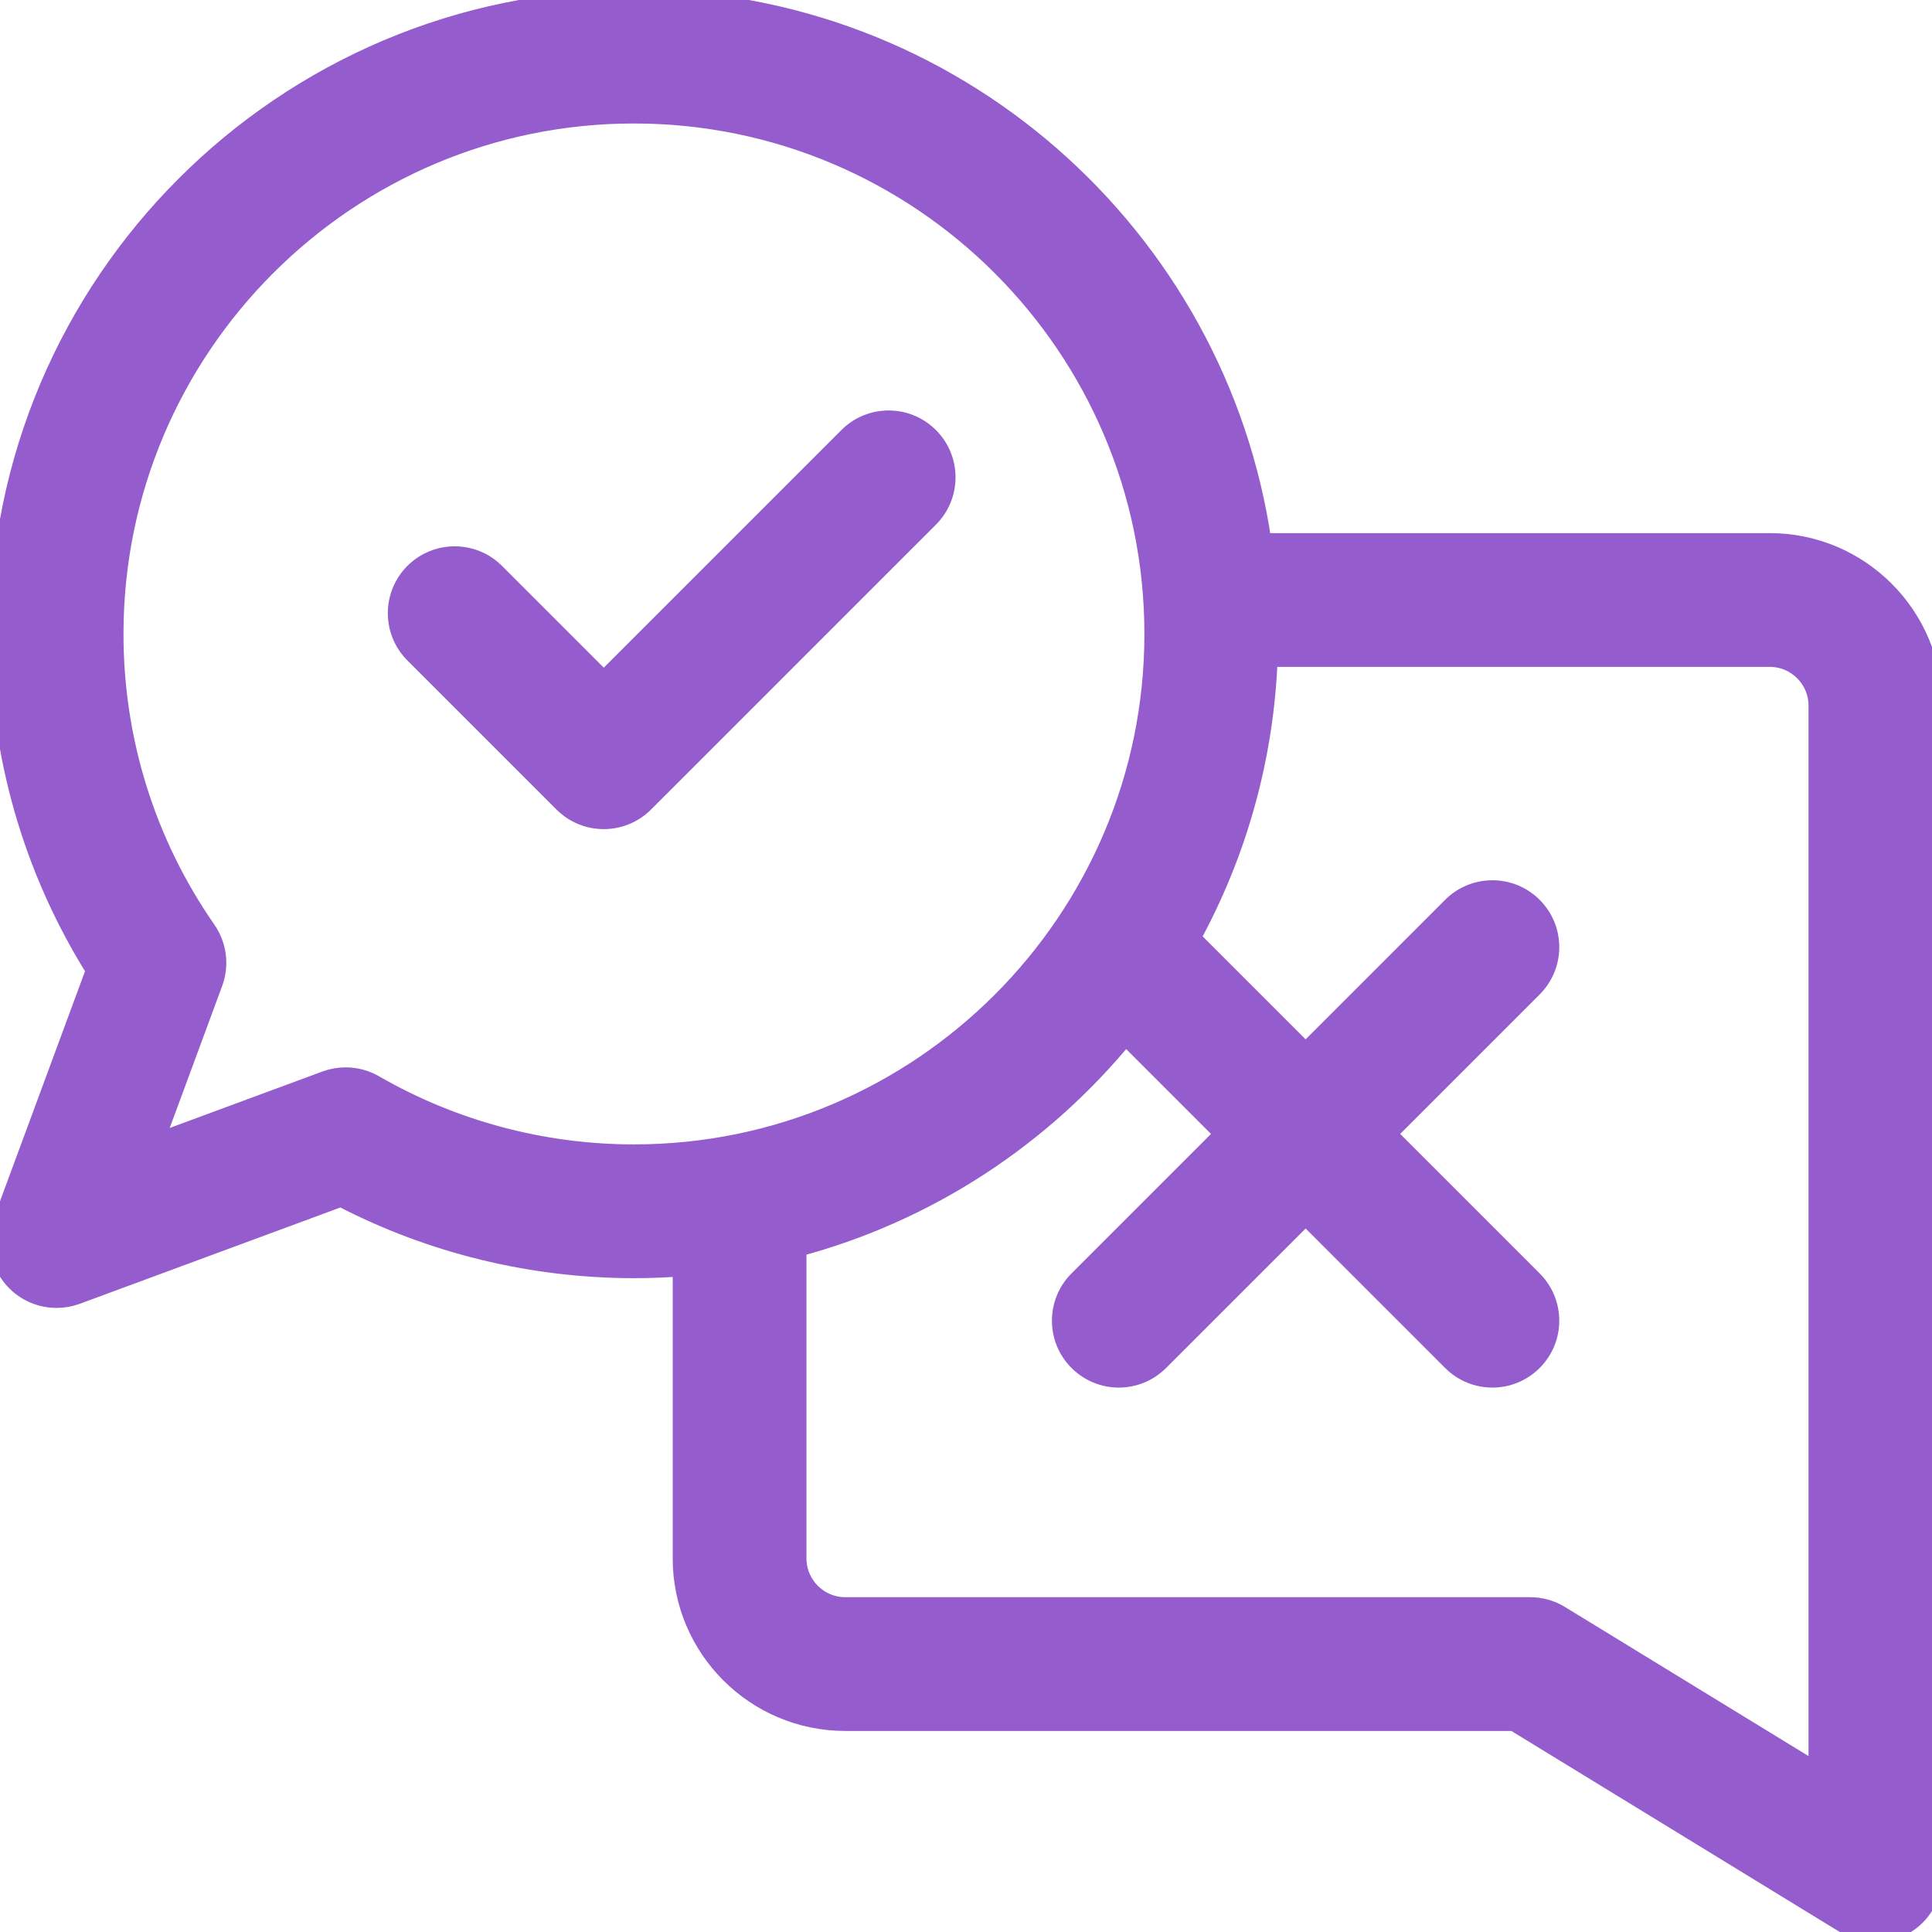
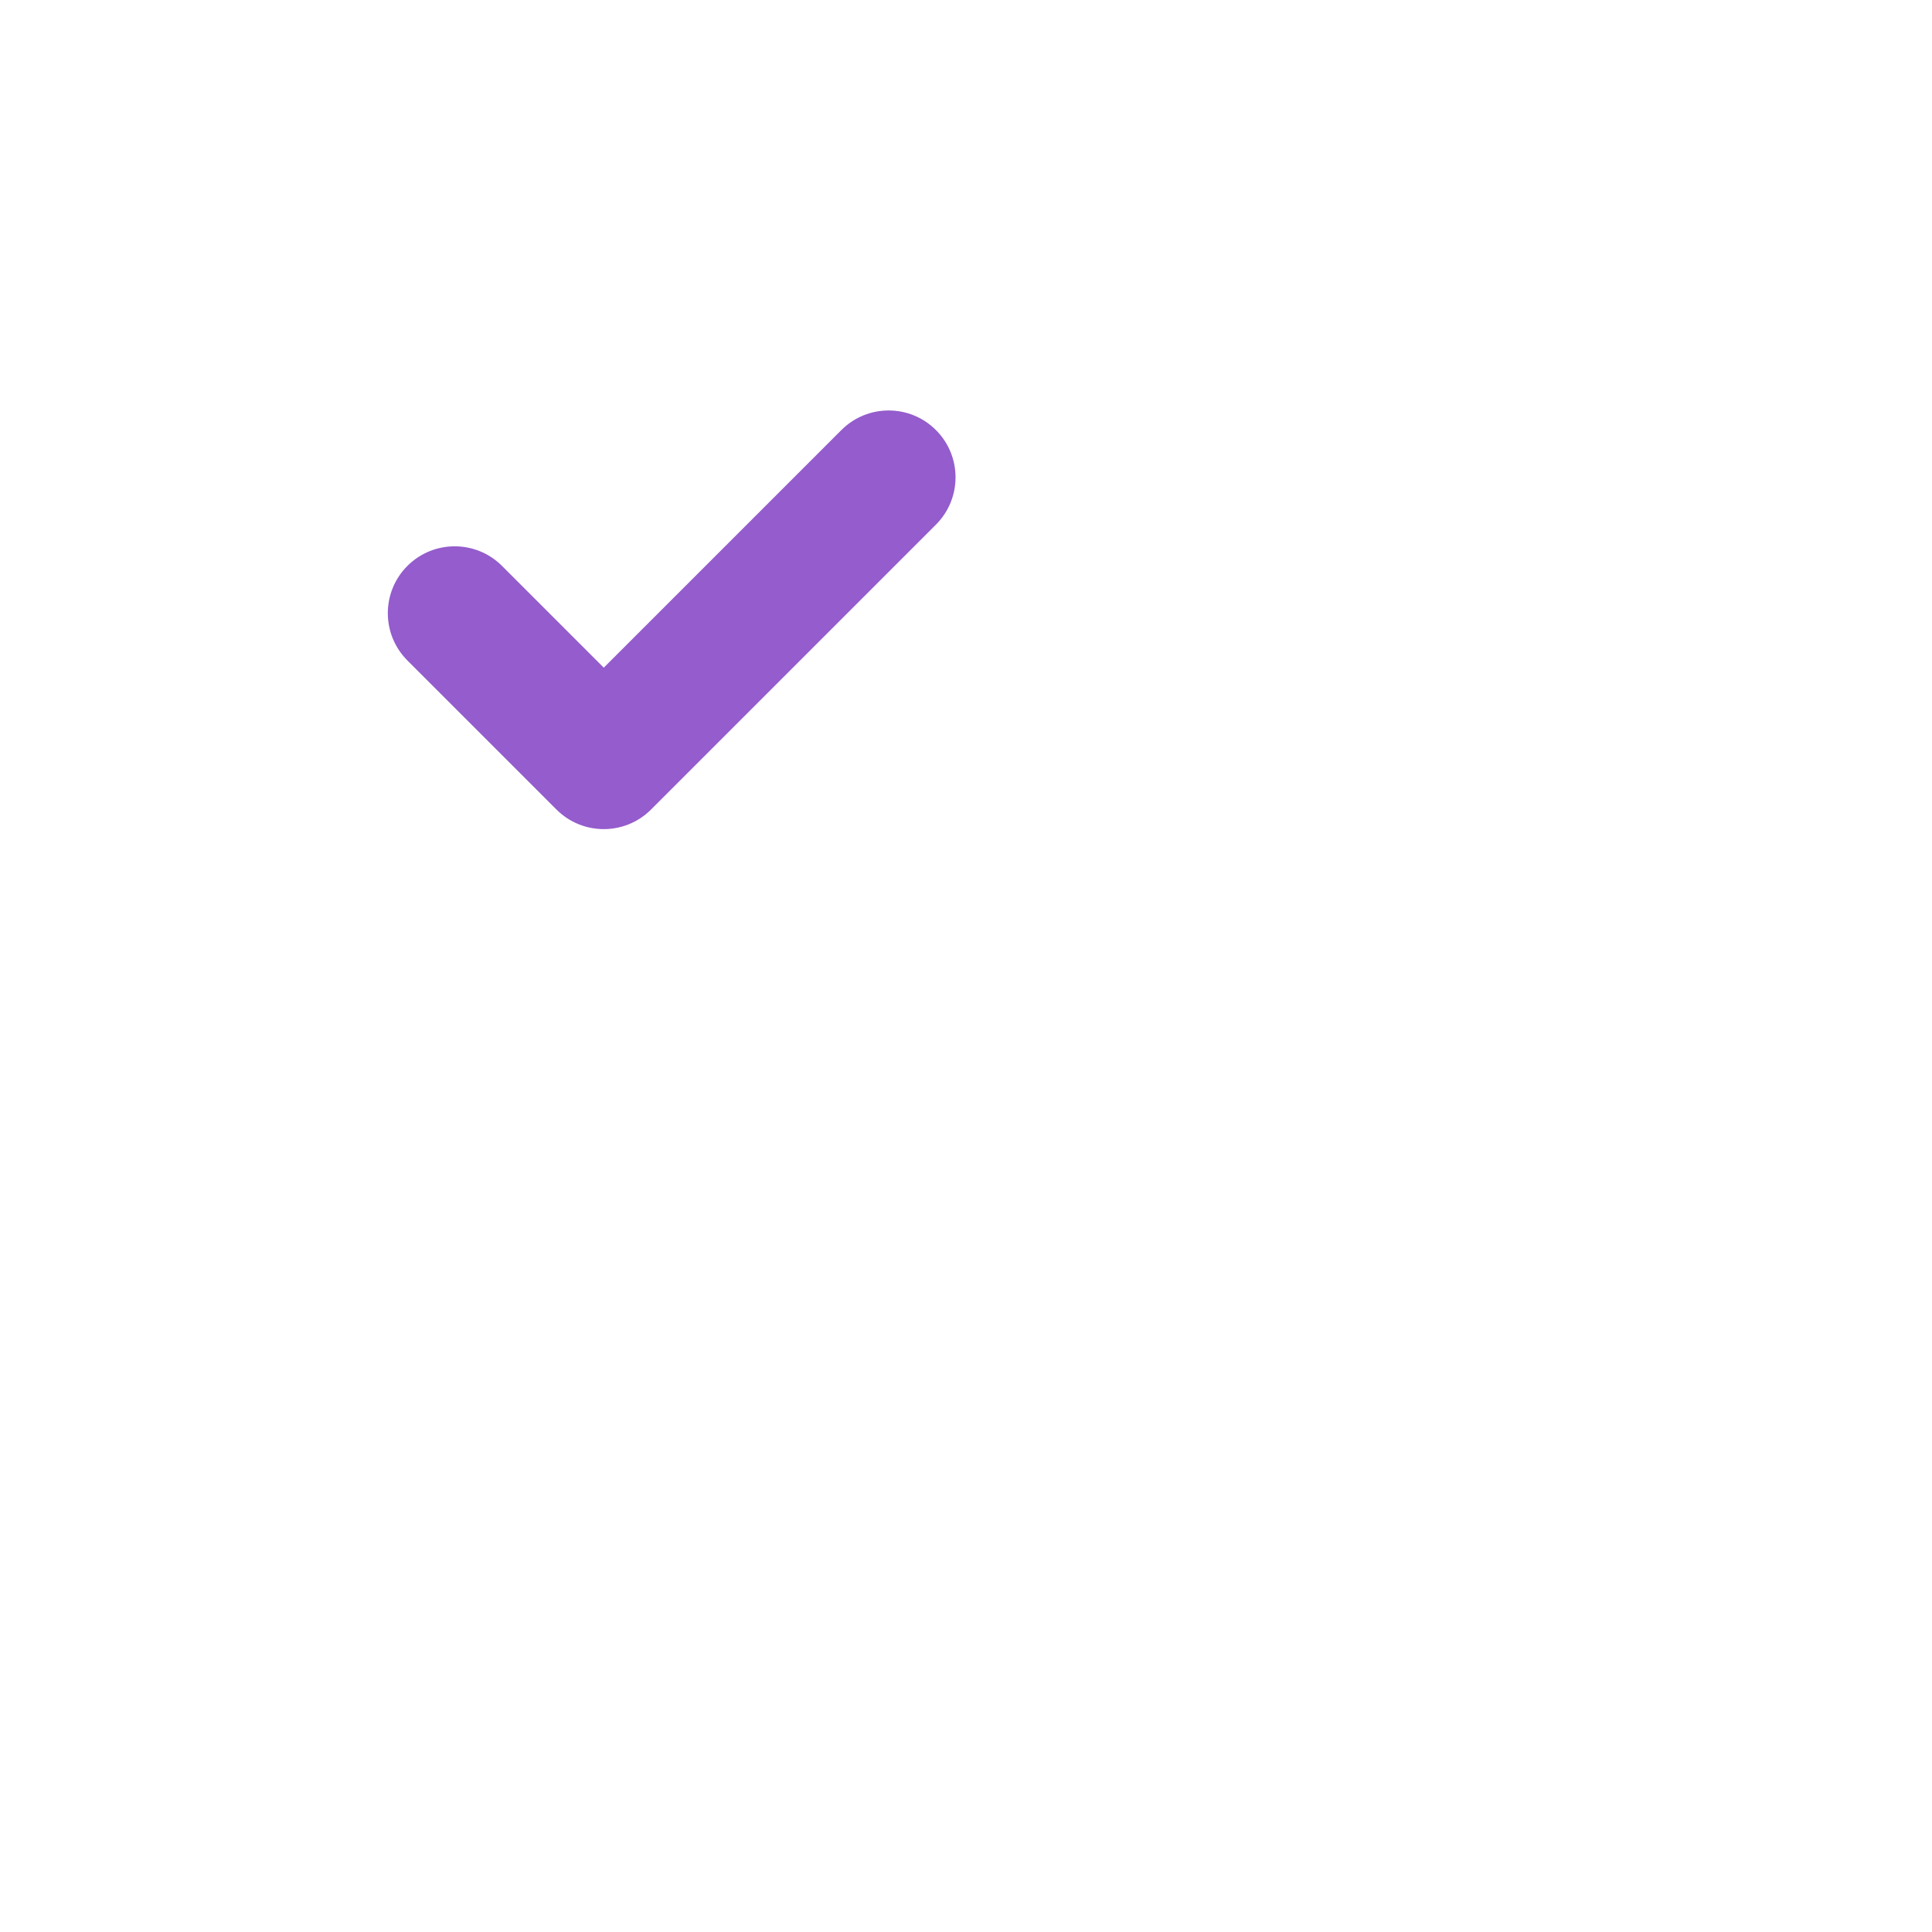
<svg xmlns="http://www.w3.org/2000/svg" width="47px" height="47px" viewBox="0 0 47 47" version="1.1">
  <title>Built in user feedback - Sensei Project Solutions</title>
  <desc>Created with Sketch.</desc>
  <g id="Built-in-user-feedback---Sensei-Project-Solutions" stroke="none" stroke-width="1" fill="none" fill-rule="evenodd">
    <g id="survey-copy" fill="#945CCC" fill-rule="nonzero" stroke="#945CCC" stroke-width="0.5">
-       <path d="M43.053,13.219 L30.686,13.219 C29.613,5.755 23.178,0 15.422,0 C6.918,0 0,6.918 0,15.422 C0,18.337 0.809,21.149 2.345,23.599 L0.085,29.714 C-0.101,30.218 0.023,30.785 0.403,31.165 C0.666,31.428 1.018,31.568 1.377,31.568 C1.537,31.568 1.699,31.54 1.854,31.483 L8.297,29.102 C10.486,30.243 12.936,30.844 15.422,30.844 C15.823,30.844 16.221,30.828 16.615,30.798 L16.615,37.912 C16.615,40.089 18.386,41.859 20.563,41.859 L36.837,41.859 L44.904,46.797 C45.124,46.932 45.374,47 45.623,47 C45.855,47 46.087,46.942 46.296,46.824 C46.731,46.581 47,46.121 47,45.623 L47,17.166 C47,14.99 45.229,13.219 43.053,13.219 L43.053,13.219 Z M9.097,26.4 C8.885,26.278 8.647,26.216 8.408,26.216 C8.247,26.216 8.086,26.244 7.931,26.301 L3.706,27.863 L5.17,23.9 C5.326,23.478 5.266,23.007 5.01,22.637 C3.534,20.513 2.754,18.017 2.754,15.422 C2.754,8.437 8.437,2.754 15.422,2.754 C22.407,2.754 28.09,8.437 28.09,15.422 C28.09,22.407 22.407,28.09 15.422,28.09 C13.198,28.09 11.011,27.505 9.097,26.4 Z M44.246,43.166 L37.944,39.308 C37.727,39.175 37.478,39.105 37.225,39.105 L20.563,39.105 C19.905,39.105 19.369,38.57 19.369,37.912 L19.369,30.331 C22.561,29.485 25.35,27.639 27.379,25.15 L29.814,27.585 L26.244,31.155 C25.706,31.693 25.706,32.565 26.244,33.102 C26.513,33.371 26.865,33.506 27.218,33.506 C27.57,33.506 27.922,33.371 28.191,33.102 L31.762,29.532 L35.332,33.102 C35.601,33.371 35.953,33.506 36.305,33.506 C36.658,33.506 37.01,33.371 37.279,33.102 C37.817,32.565 37.817,31.693 37.279,31.155 L33.709,27.585 L37.279,24.015 C37.817,23.477 37.817,22.605 37.279,22.067 C36.742,21.53 35.87,21.53 35.332,22.067 L31.762,25.638 L28.948,22.824 C30.072,20.776 30.745,18.448 30.833,15.973 L43.053,15.973 C43.711,15.973 44.246,16.508 44.246,17.166 L44.246,43.166 L44.246,43.166 Z" id="Shape" />
      <path d="M20.645,10.639 L14.688,16.596 L12.035,13.943 C11.497,13.406 10.626,13.406 10.088,13.943 C9.55,14.481 9.55,15.353 10.088,15.891 L13.714,19.517 C13.983,19.786 14.335,19.92 14.688,19.92 C15.04,19.92 15.392,19.786 15.661,19.517 L22.592,12.586 C23.13,12.048 23.13,11.176 22.592,10.639 C22.054,10.101 21.182,10.101 20.645,10.639 Z" id="Path" />
    </g>
  </g>
</svg>